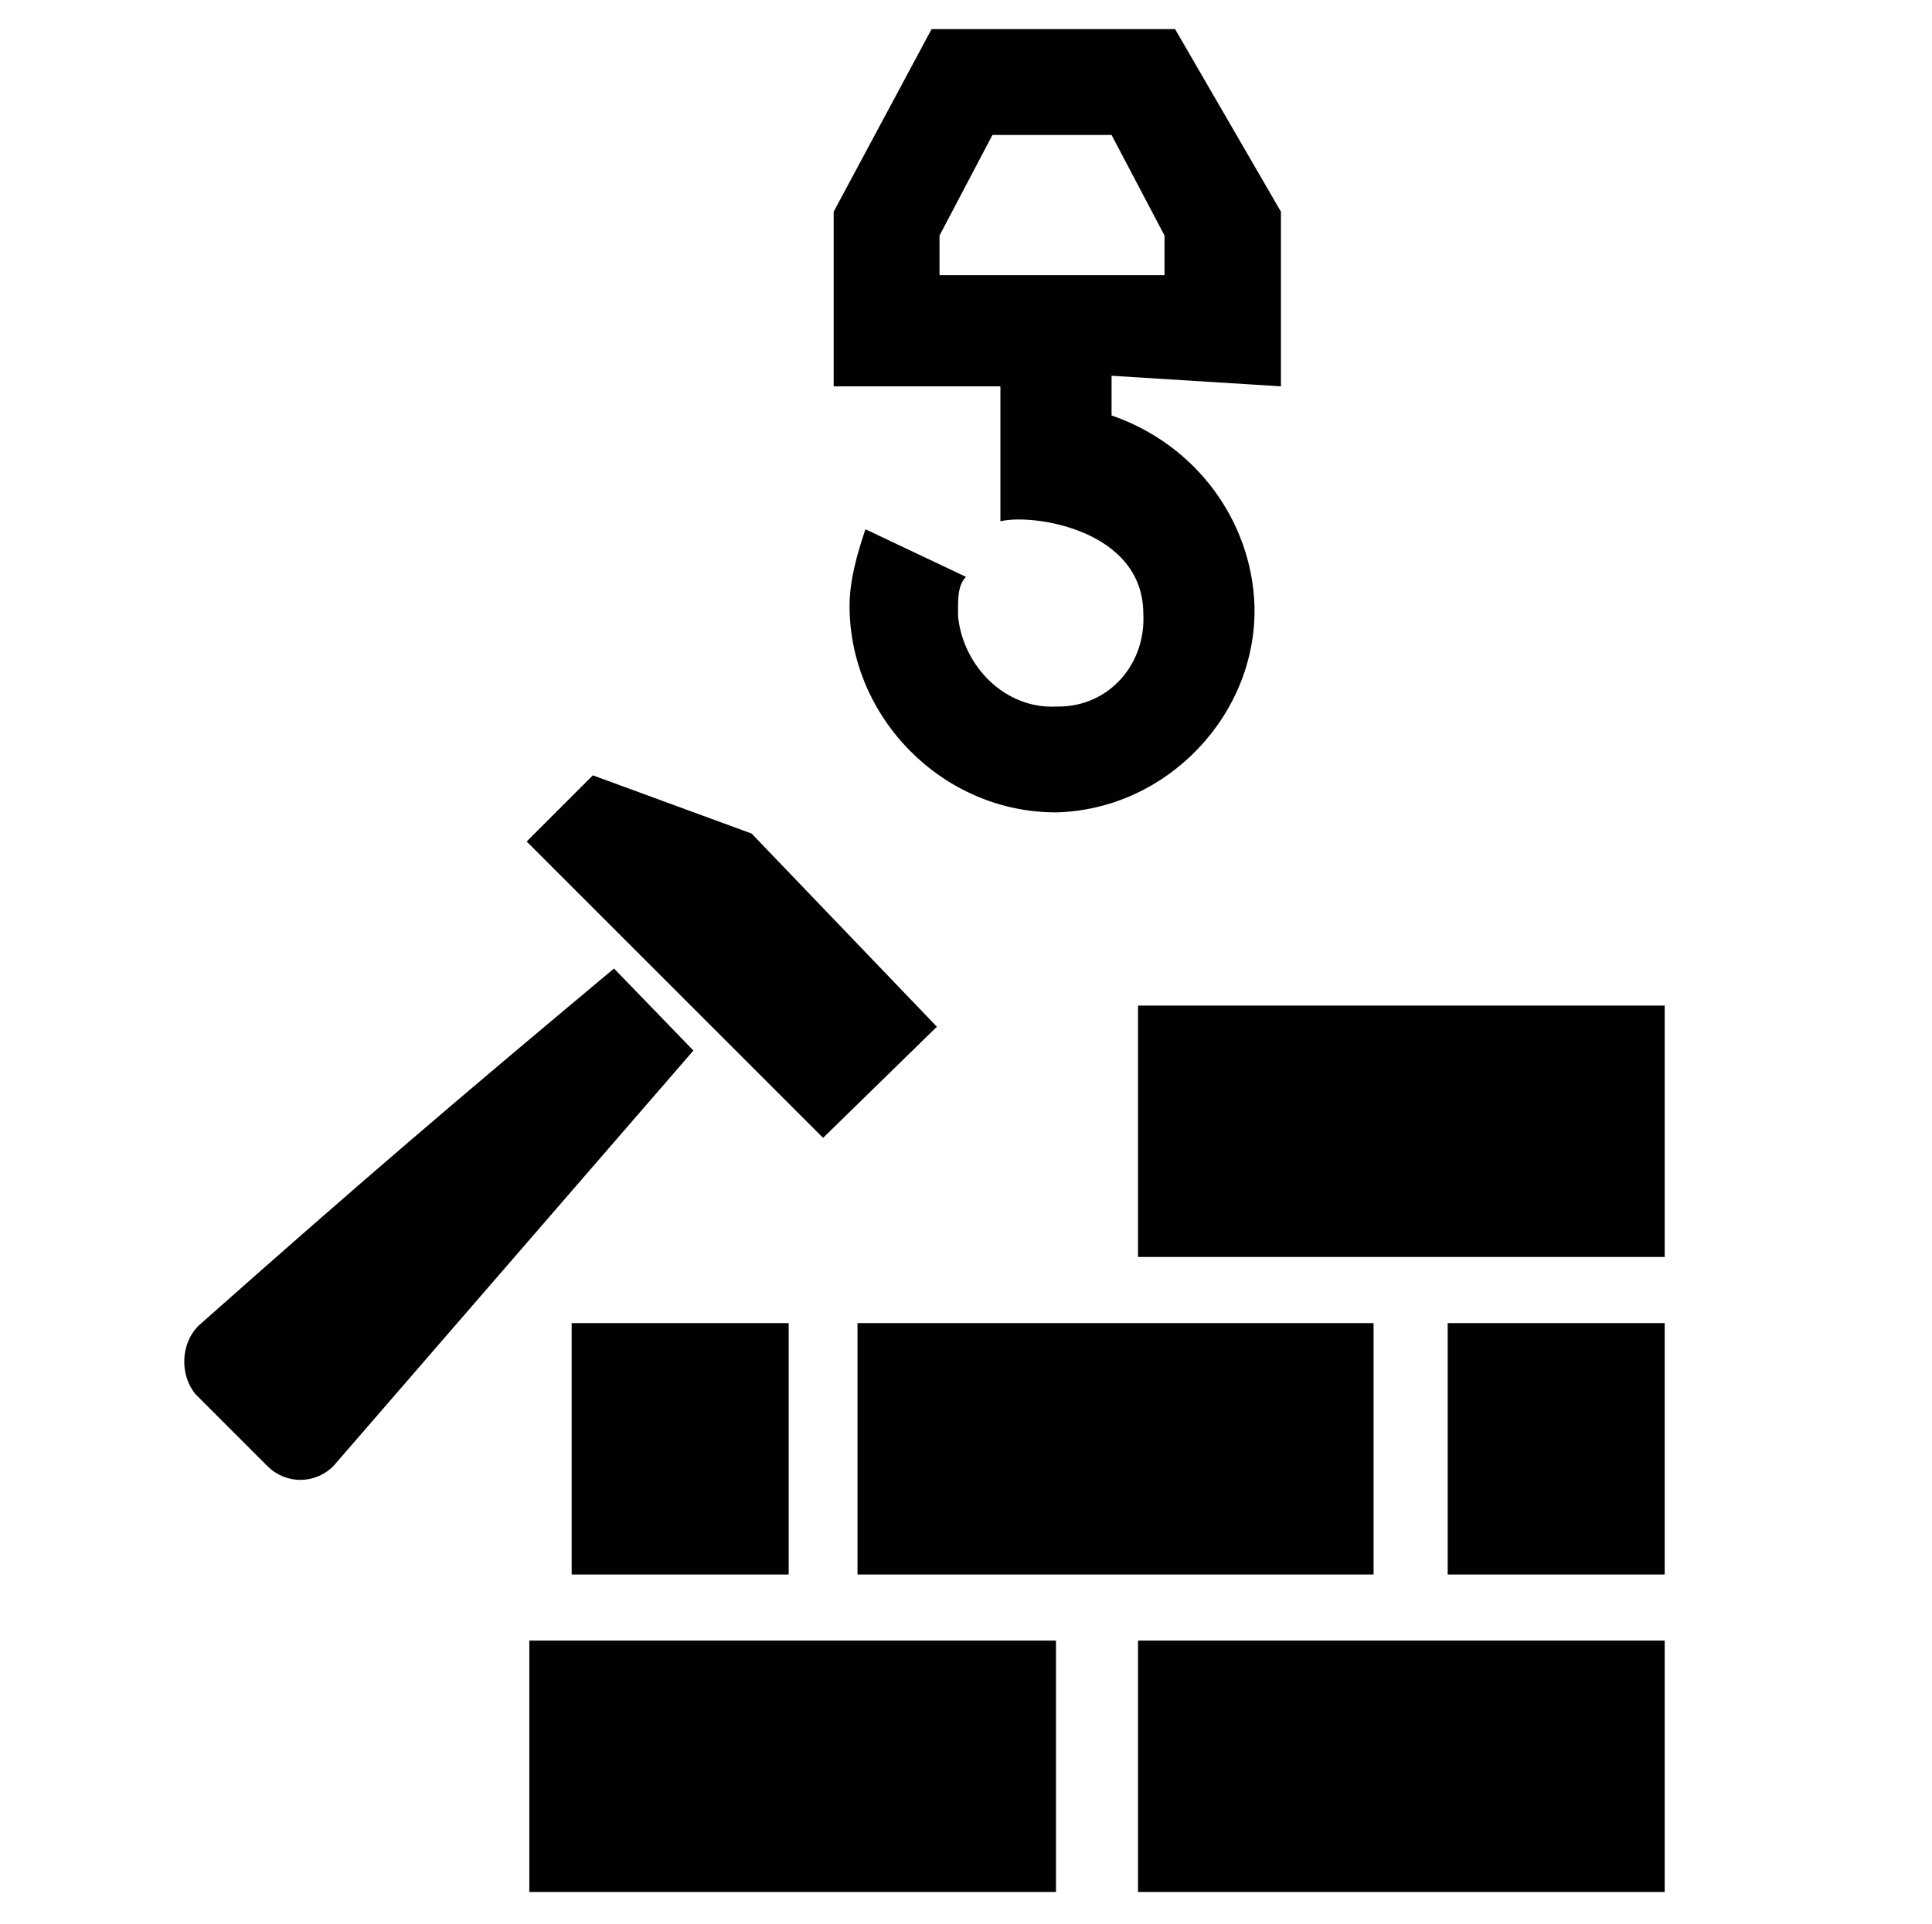
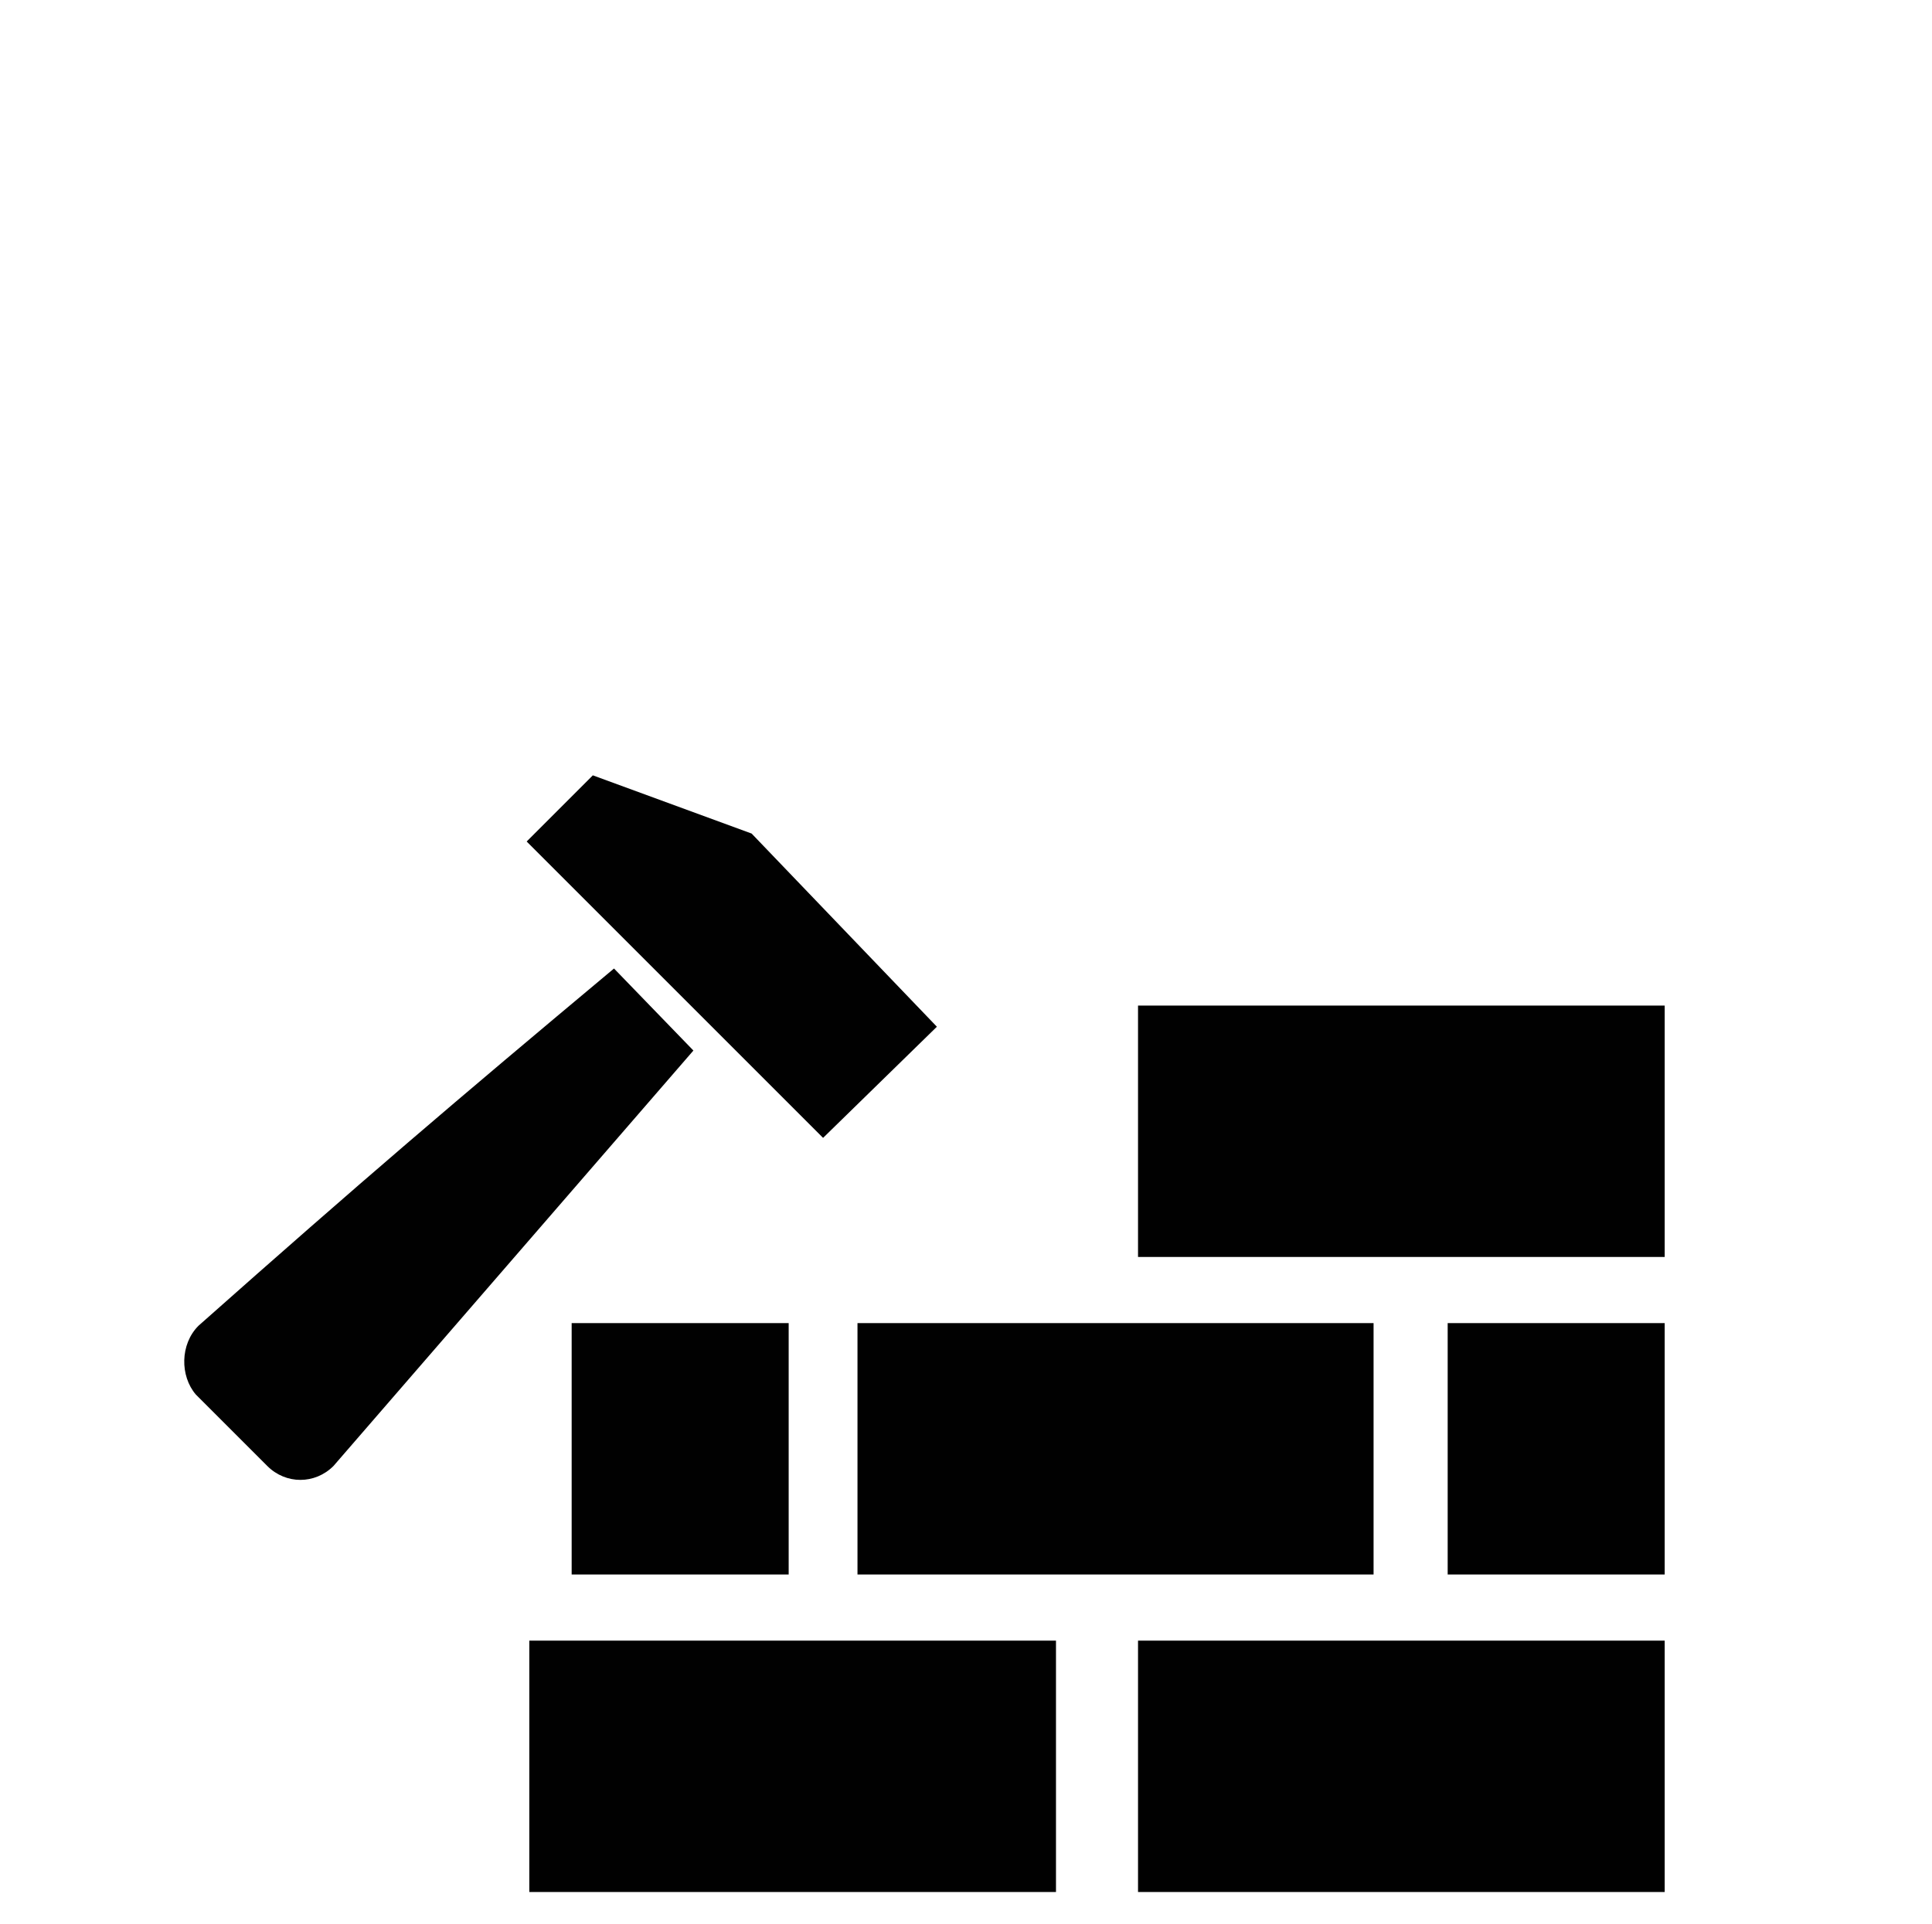
<svg xmlns="http://www.w3.org/2000/svg" enable-background="new 0 0 73 72.7" viewBox="0 0 73 72.7">
  <g fill="#010101">
    <path clip-rule="evenodd" d="m43 38h19.9v9.5h-19.9zm-7.6.8-7-7.3-6-2.2-2.5 2.5 11.2 11.2zm-12.2-2.2c-6.1 5.1-9.5 8-15.7 13.5-.7.7-.7 1.9-.1 2.6 0 0 0 0 .1.1l1.3 1.3 1.3 1.3c.7.7 1.8.7 2.5 0l13.6-15.7zm-3.2 25.4h19.9v9.5h-19.9zm23 0h19.9v9.5h-19.9zm11.7-12h8.2v9.5h-8.2zm-33.1 0h8.2v9.5h-8.2zm10.8 0h19.5v9.5h-19.5z" fill-rule="evenodd" />
-     <path d="m48.4 14.6v-6.6l-4-6.9h-9.2l-3.7 6.9v6.6h6.3v5.1c1.2-.3 5.4.3 5.4 3.5.1 1.9-1.3 3.5-3.2 3.5 0 0 0 0-.1 0-1.9.1-3.5-1.5-3.7-3.4 0-.1 0-.1 0-.3 0-.4 0-.9.3-1.2l-3.8-1.8c-.3.9-.6 1.9-.6 2.9 0 4.2 3.5 7.8 7.8 7.8 4.2-.1 7.6-3.7 7.5-7.8-.1-3.2-2.2-6.1-5.4-7.2v-1.5zm-12.9-4.2v-1.5l2-3.8h4.5l2 3.8v1.5z" />
  </g>
</svg>